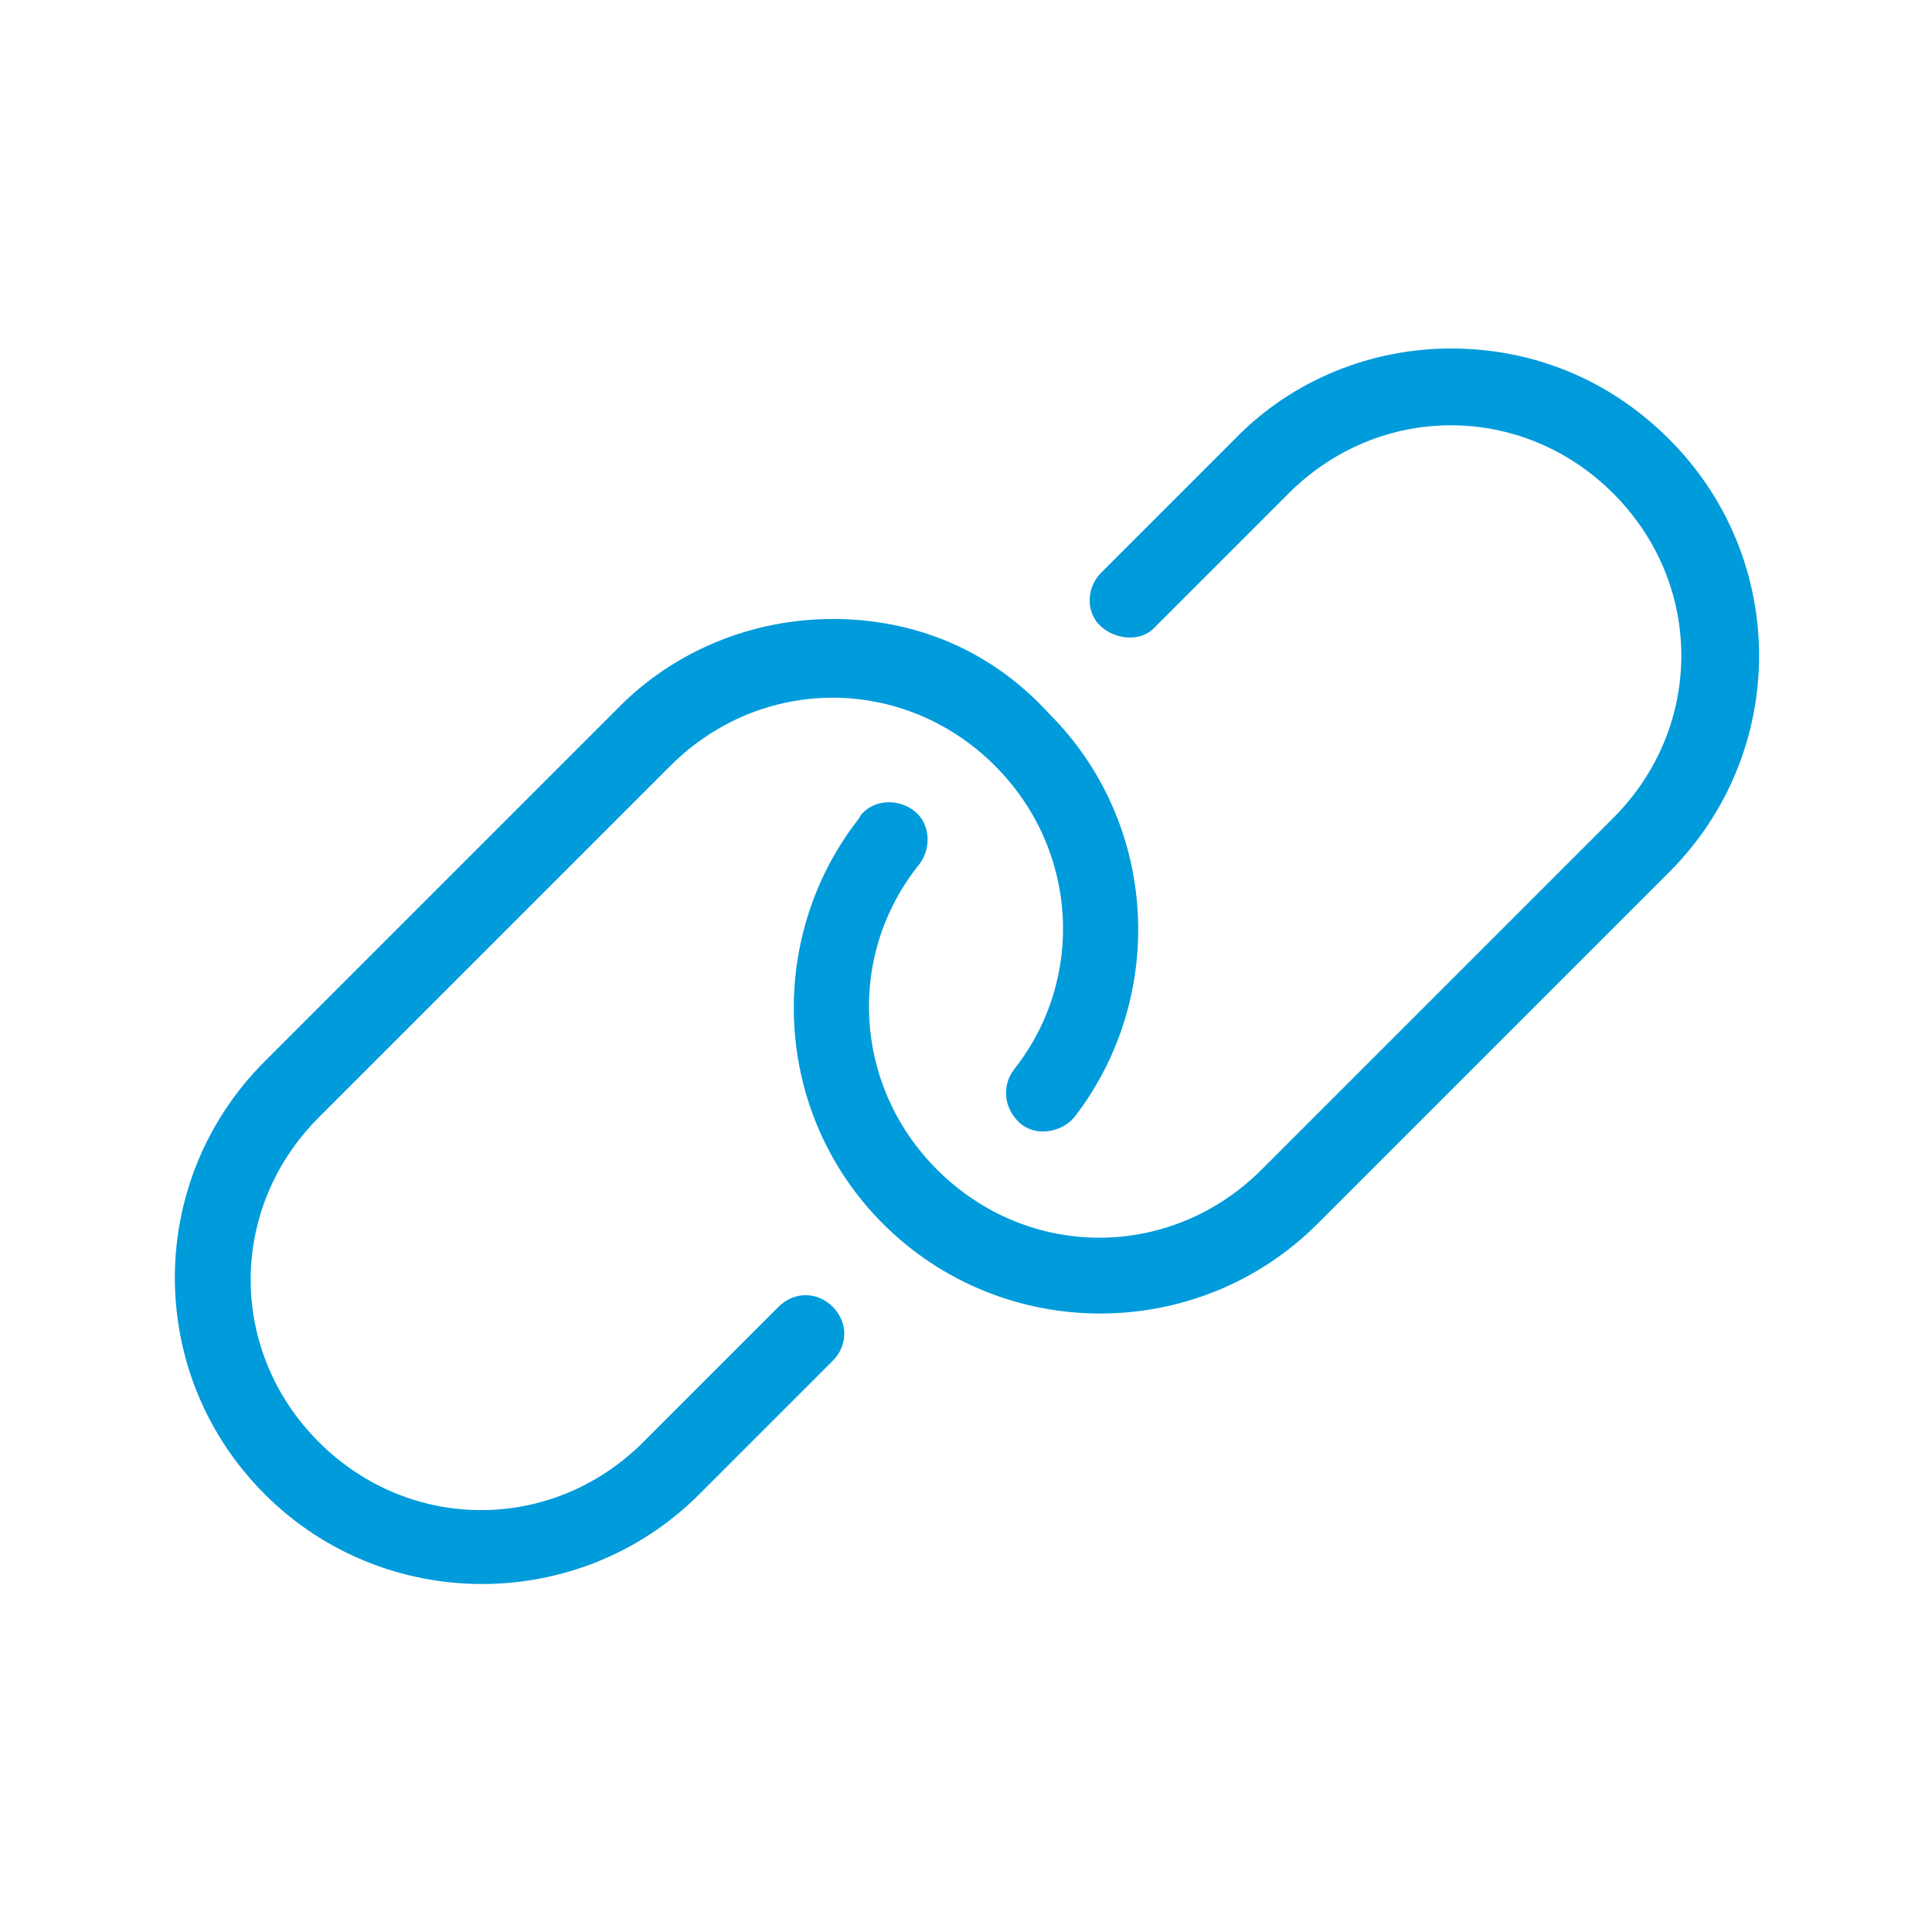
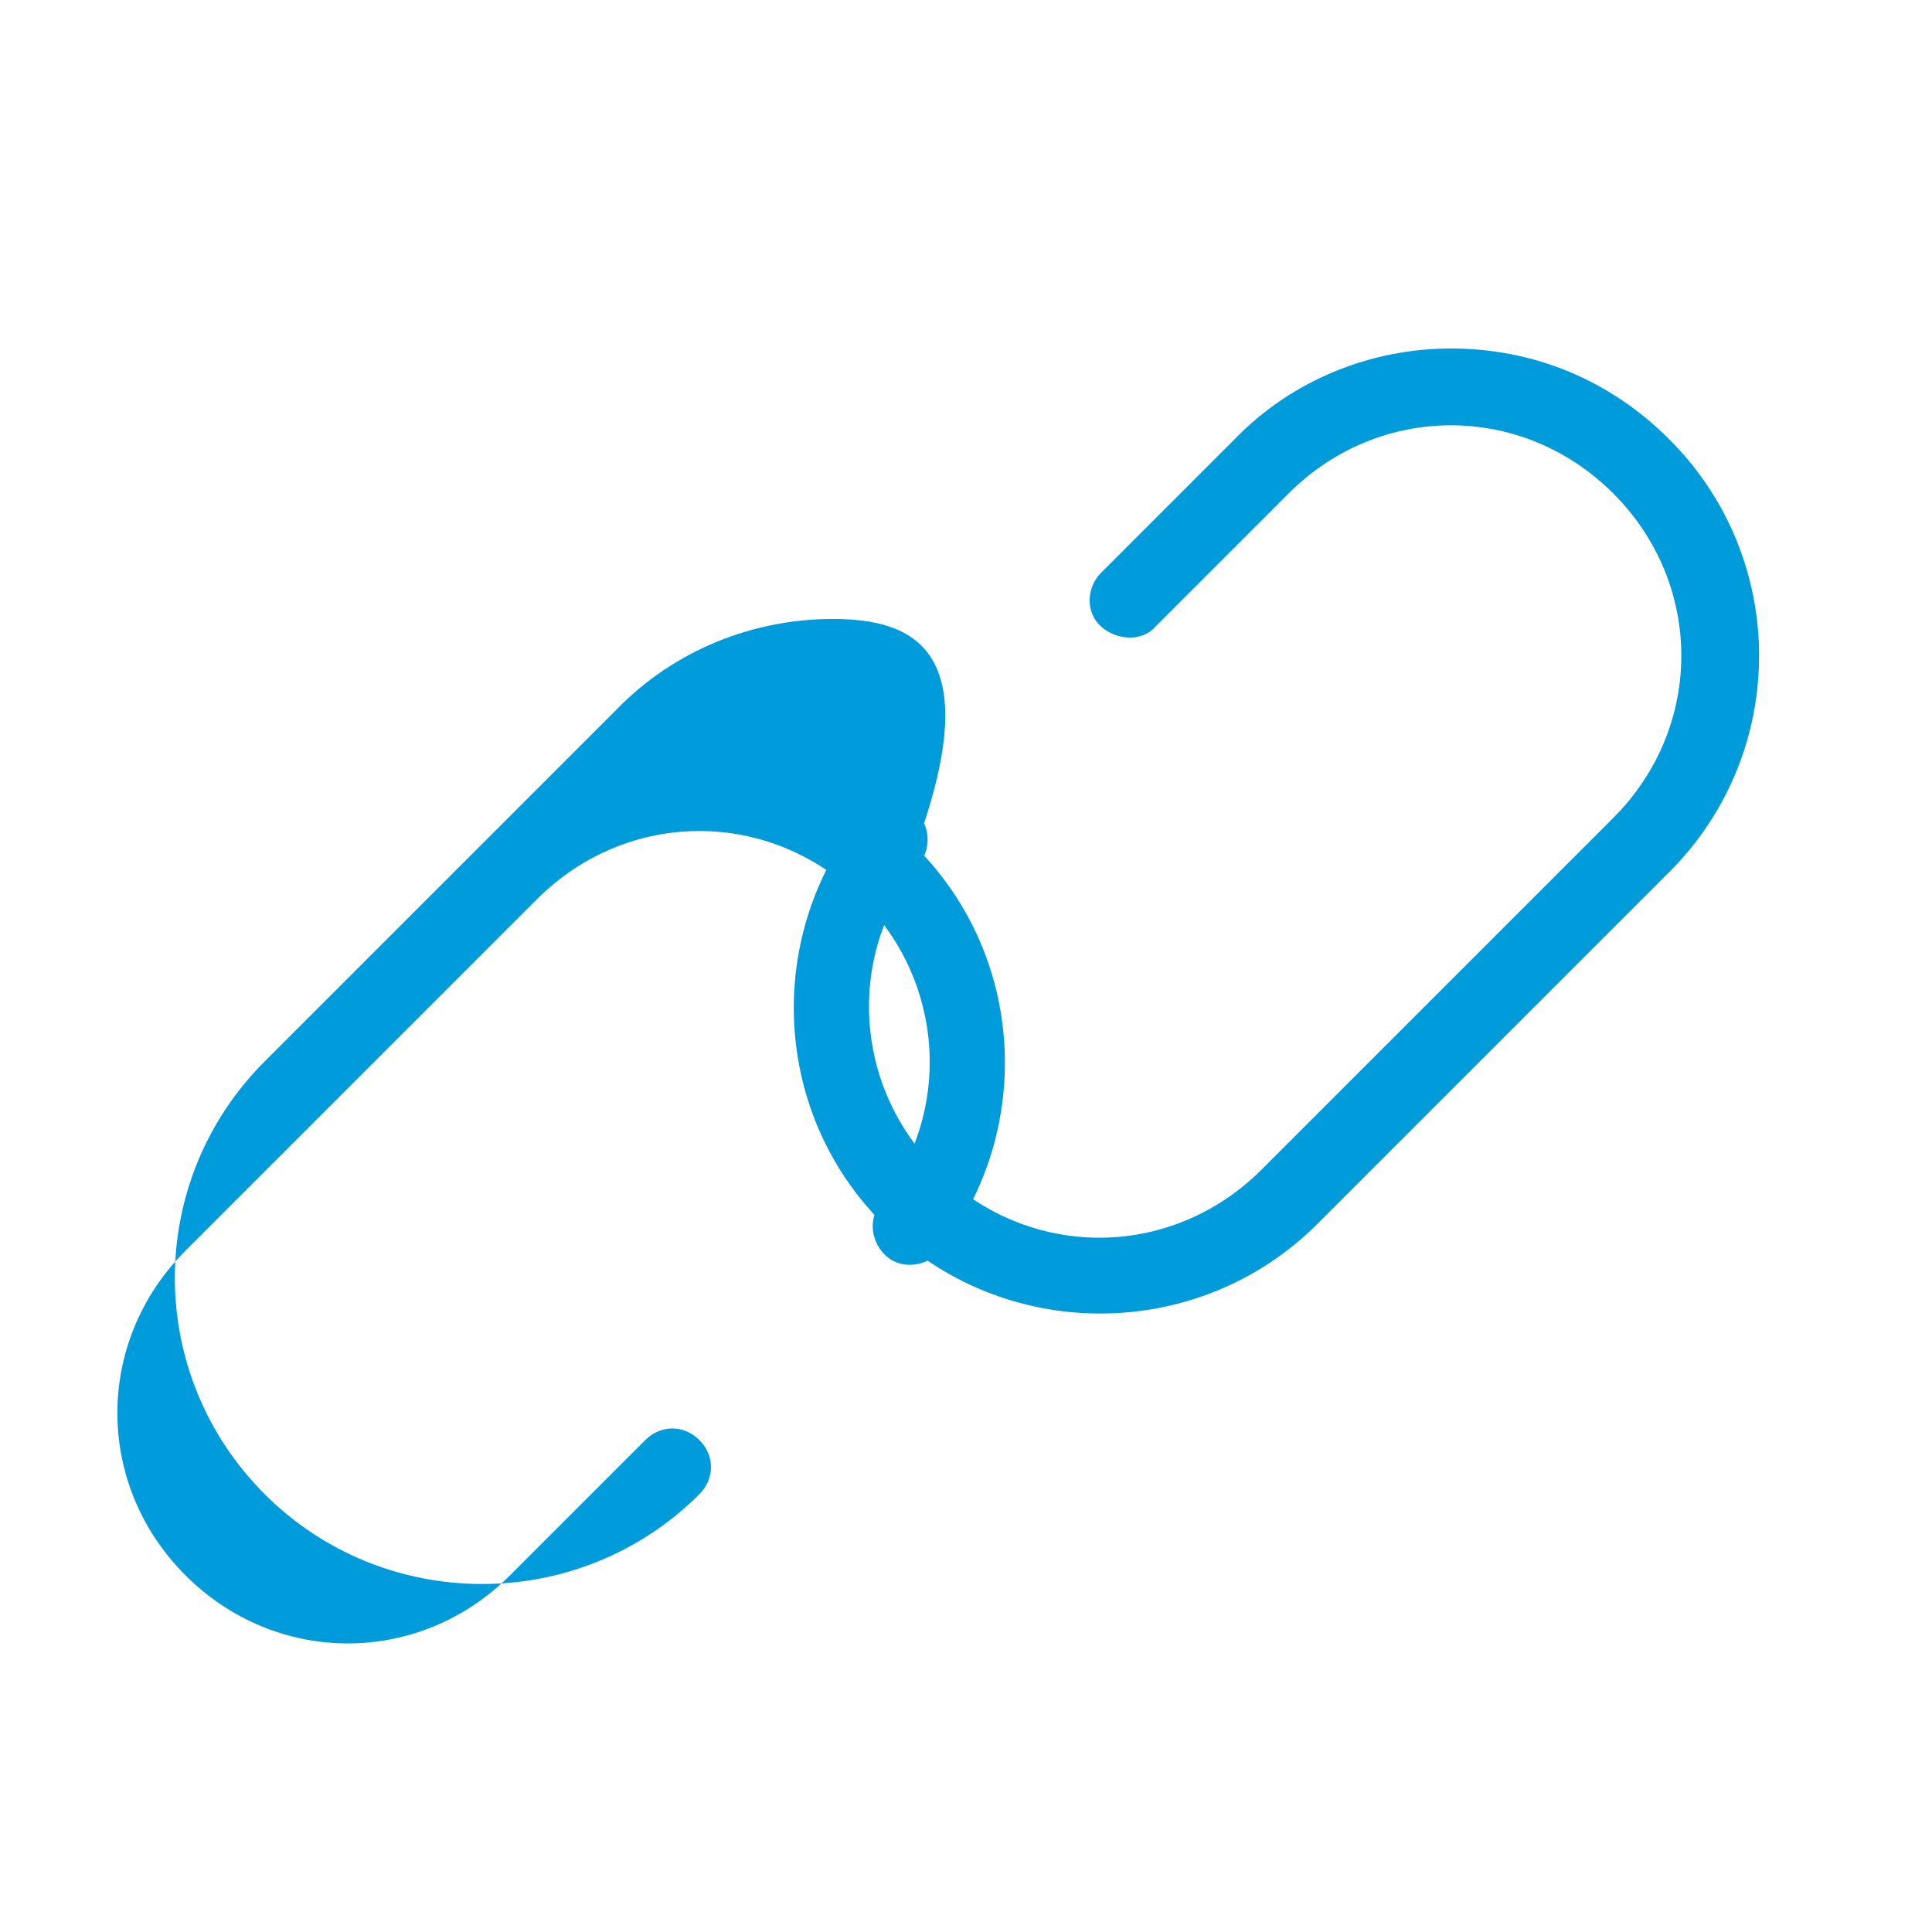
<svg xmlns="http://www.w3.org/2000/svg" version="1.1" id="レイヤー_1" x="0px" y="0px" viewBox="0 0 100 100" style="enable-background:new 0 0 100 100;" xml:space="preserve">
  <style type="text/css">
	.st0{fill:#009BDB;}
</style>
  <g transform="translate(0,-952.362)">
-     <path class="st0" d="M75.1,970.4c-4.1,0-8.2,1.6-11.2,4.7l-6.9,6.9c-0.8,0.8-0.8,2.1,0,2.8s2.1,0.8,2.8,0l6.9-6.9   c4.7-4.7,12.1-4.7,16.8,0c4.7,4.7,4.7,12.1,0,16.8l-18.2,18.2c-4.7,4.7-12.1,4.7-16.8,0c-4.3-4.3-4.7-11-1-15.7   c0.7-0.8,0.7-2.1-0.1-2.8c-0.8-0.7-2.1-0.7-2.8,0.1c-0.1,0.1-0.1,0.2-0.2,0.3c-4.8,6.2-4.4,15.2,1.3,20.9c6.2,6.2,16.3,6.2,22.5,0   l18.2-18.2c6.2-6.2,6.2-16.2,0-22.4C83.2,971.9,79.2,970.4,75.1,970.4z M43.1,984.4c-4.1,0-8.2,1.6-11.2,4.7l-18.2,18.2   c-6.2,6.2-6.2,16.2,0,22.4c6.2,6.2,16.3,6.2,22.5,0l6.9-6.9c0.8-0.8,0.8-2,0-2.8c-0.8-0.8-2-0.8-2.8,0c0,0,0,0-0.1,0.1l-6.9,6.9   c-4.7,4.7-12.1,4.7-16.8,0c-4.7-4.7-4.7-12.1,0-16.8l18.2-18.2c4.7-4.7,12.1-4.7,16.8,0c4.3,4.3,4.7,11,1,15.7   c-0.7,0.9-0.5,2.1,0.3,2.8s2.1,0.5,2.8-0.3c0,0,0,0,0,0c4.8-6.2,4.4-15.2-1.3-20.9C51.2,985.9,47.2,984.4,43.1,984.4z" />
+     <path class="st0" d="M75.1,970.4c-4.1,0-8.2,1.6-11.2,4.7l-6.9,6.9c-0.8,0.8-0.8,2.1,0,2.8s2.1,0.8,2.8,0l6.9-6.9   c4.7-4.7,12.1-4.7,16.8,0c4.7,4.7,4.7,12.1,0,16.8l-18.2,18.2c-4.7,4.7-12.1,4.7-16.8,0c-4.3-4.3-4.7-11-1-15.7   c0.7-0.8,0.7-2.1-0.1-2.8c-0.8-0.7-2.1-0.7-2.8,0.1c-0.1,0.1-0.1,0.2-0.2,0.3c-4.8,6.2-4.4,15.2,1.3,20.9c6.2,6.2,16.3,6.2,22.5,0   l18.2-18.2c6.2-6.2,6.2-16.2,0-22.4C83.2,971.9,79.2,970.4,75.1,970.4z M43.1,984.4c-4.1,0-8.2,1.6-11.2,4.7l-18.2,18.2   c-6.2,6.2-6.2,16.2,0,22.4c6.2,6.2,16.3,6.2,22.5,0c0.8-0.8,0.8-2,0-2.8c-0.8-0.8-2-0.8-2.8,0c0,0,0,0-0.1,0.1l-6.9,6.9   c-4.7,4.7-12.1,4.7-16.8,0c-4.7-4.7-4.7-12.1,0-16.8l18.2-18.2c4.7-4.7,12.1-4.7,16.8,0c4.3,4.3,4.7,11,1,15.7   c-0.7,0.9-0.5,2.1,0.3,2.8s2.1,0.5,2.8-0.3c0,0,0,0,0,0c4.8-6.2,4.4-15.2-1.3-20.9C51.2,985.9,47.2,984.4,43.1,984.4z" />
  </g>
</svg>